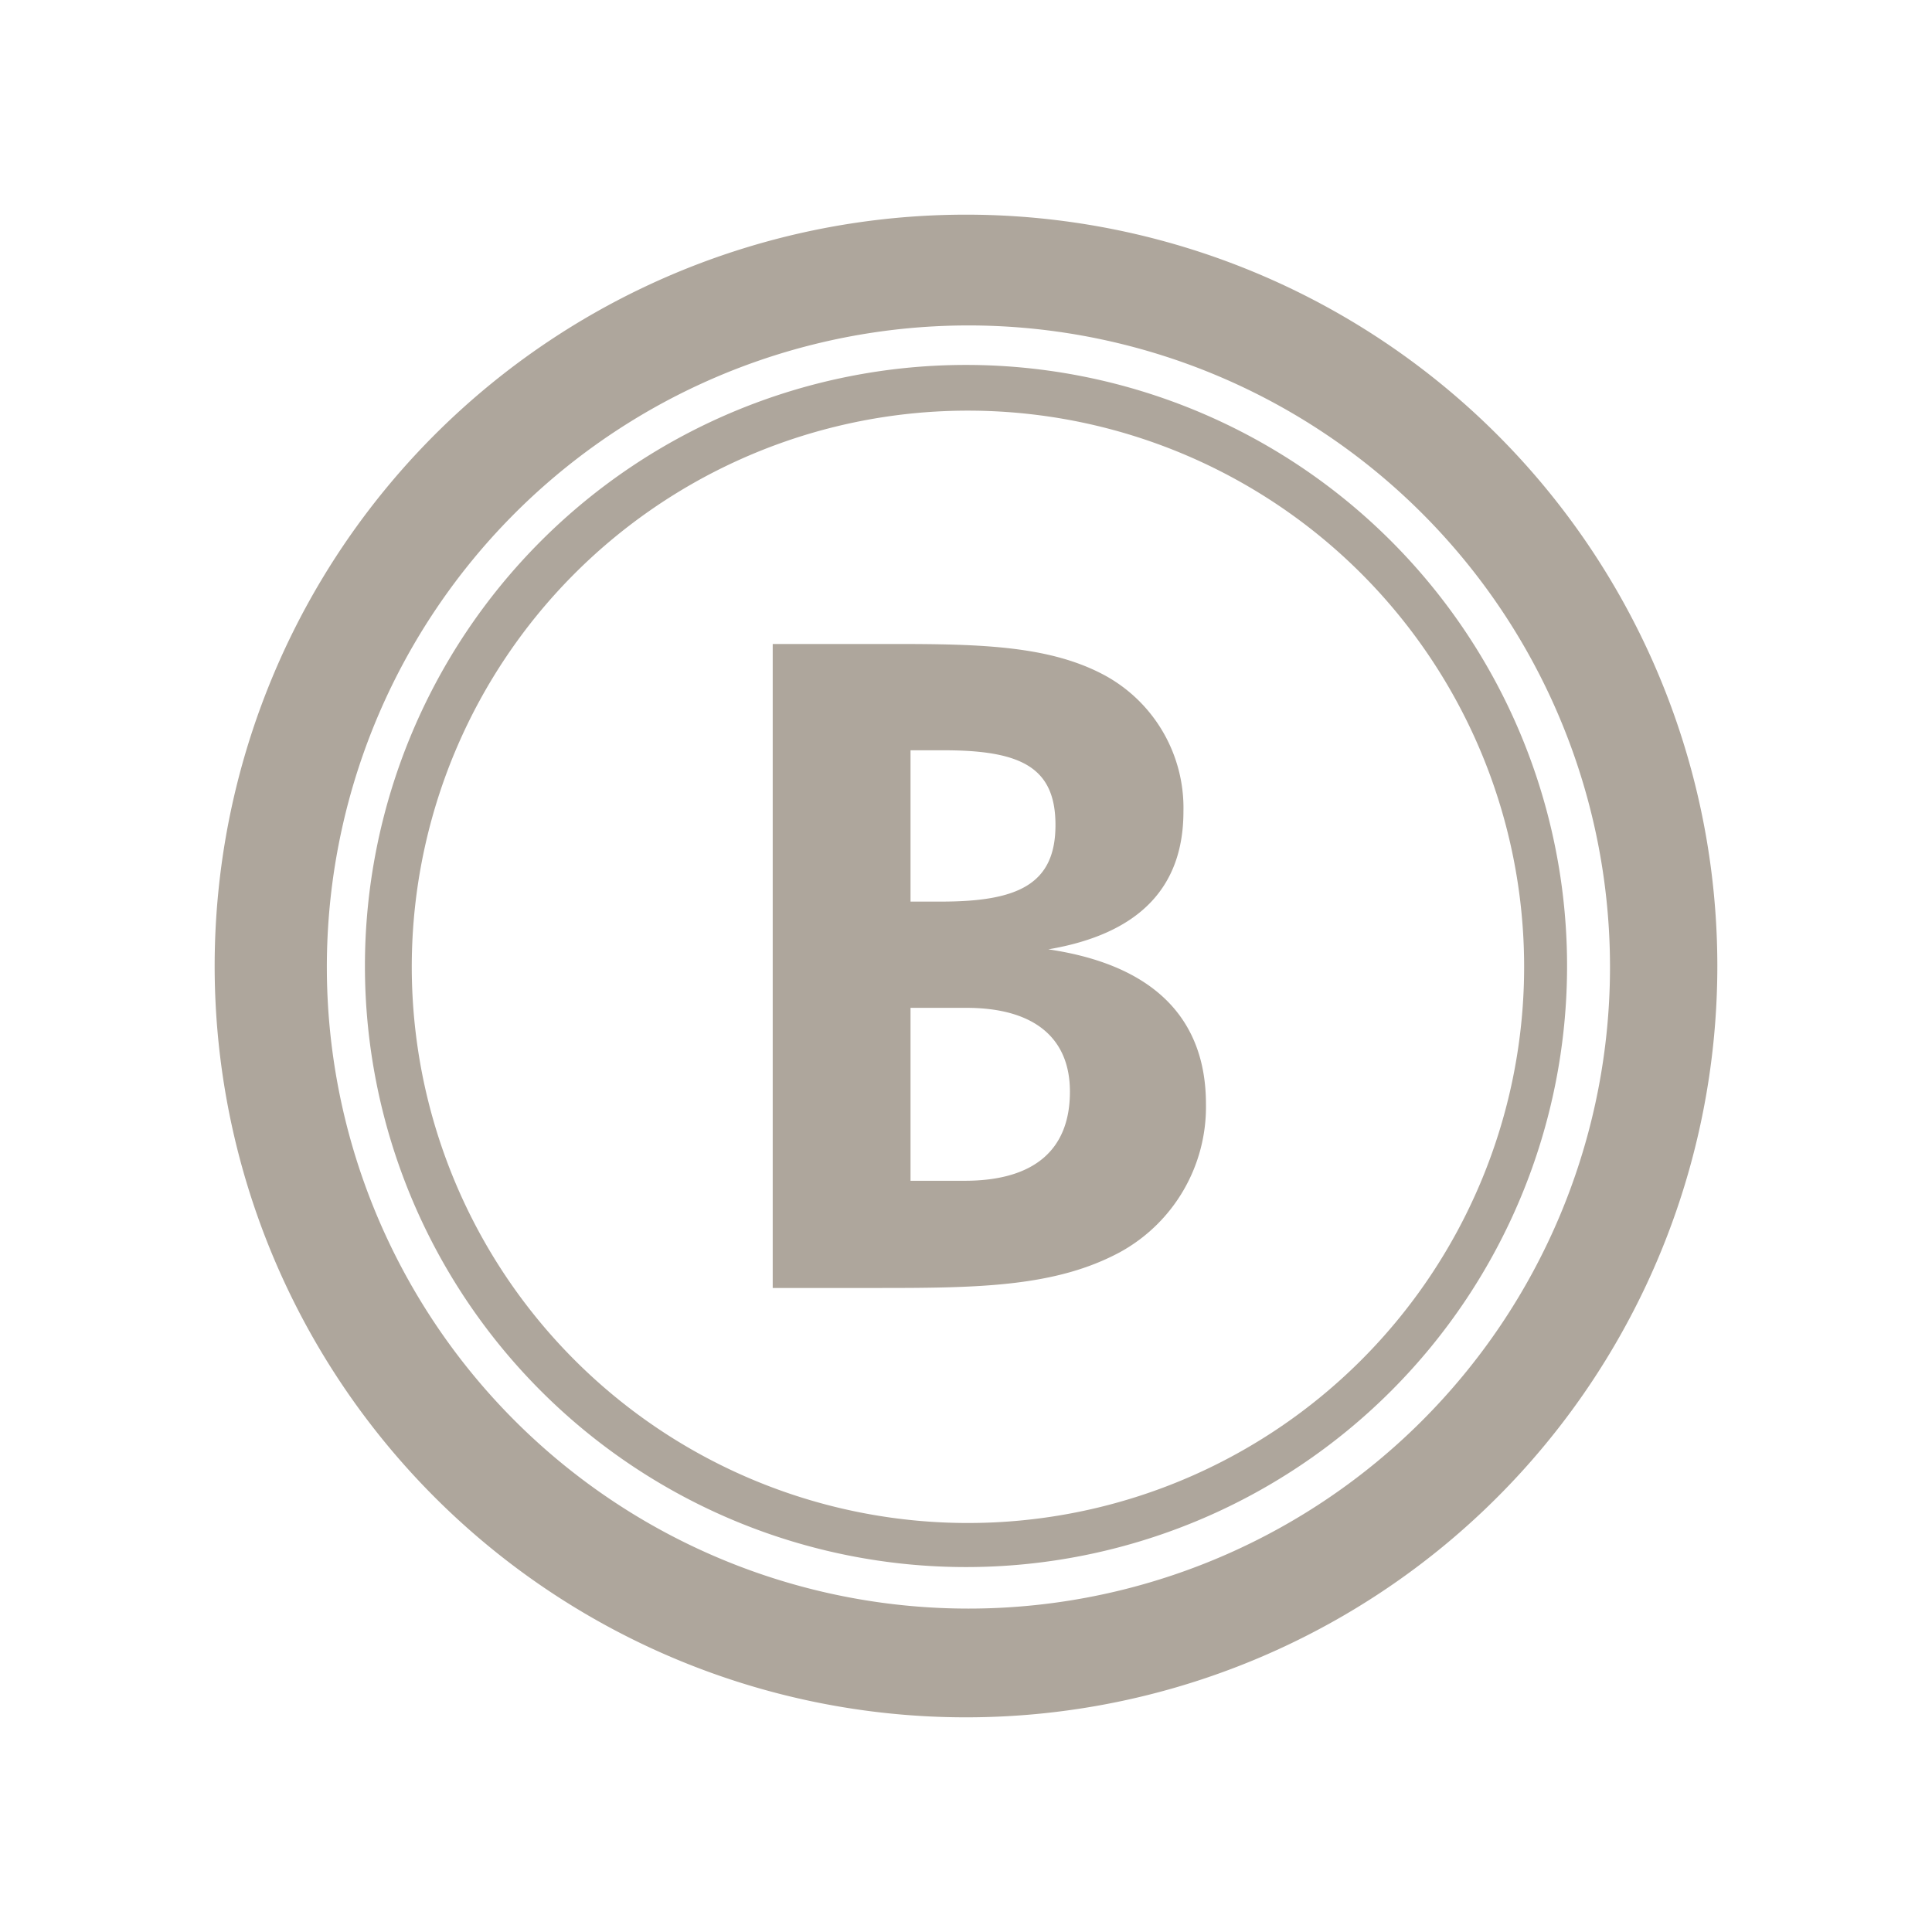
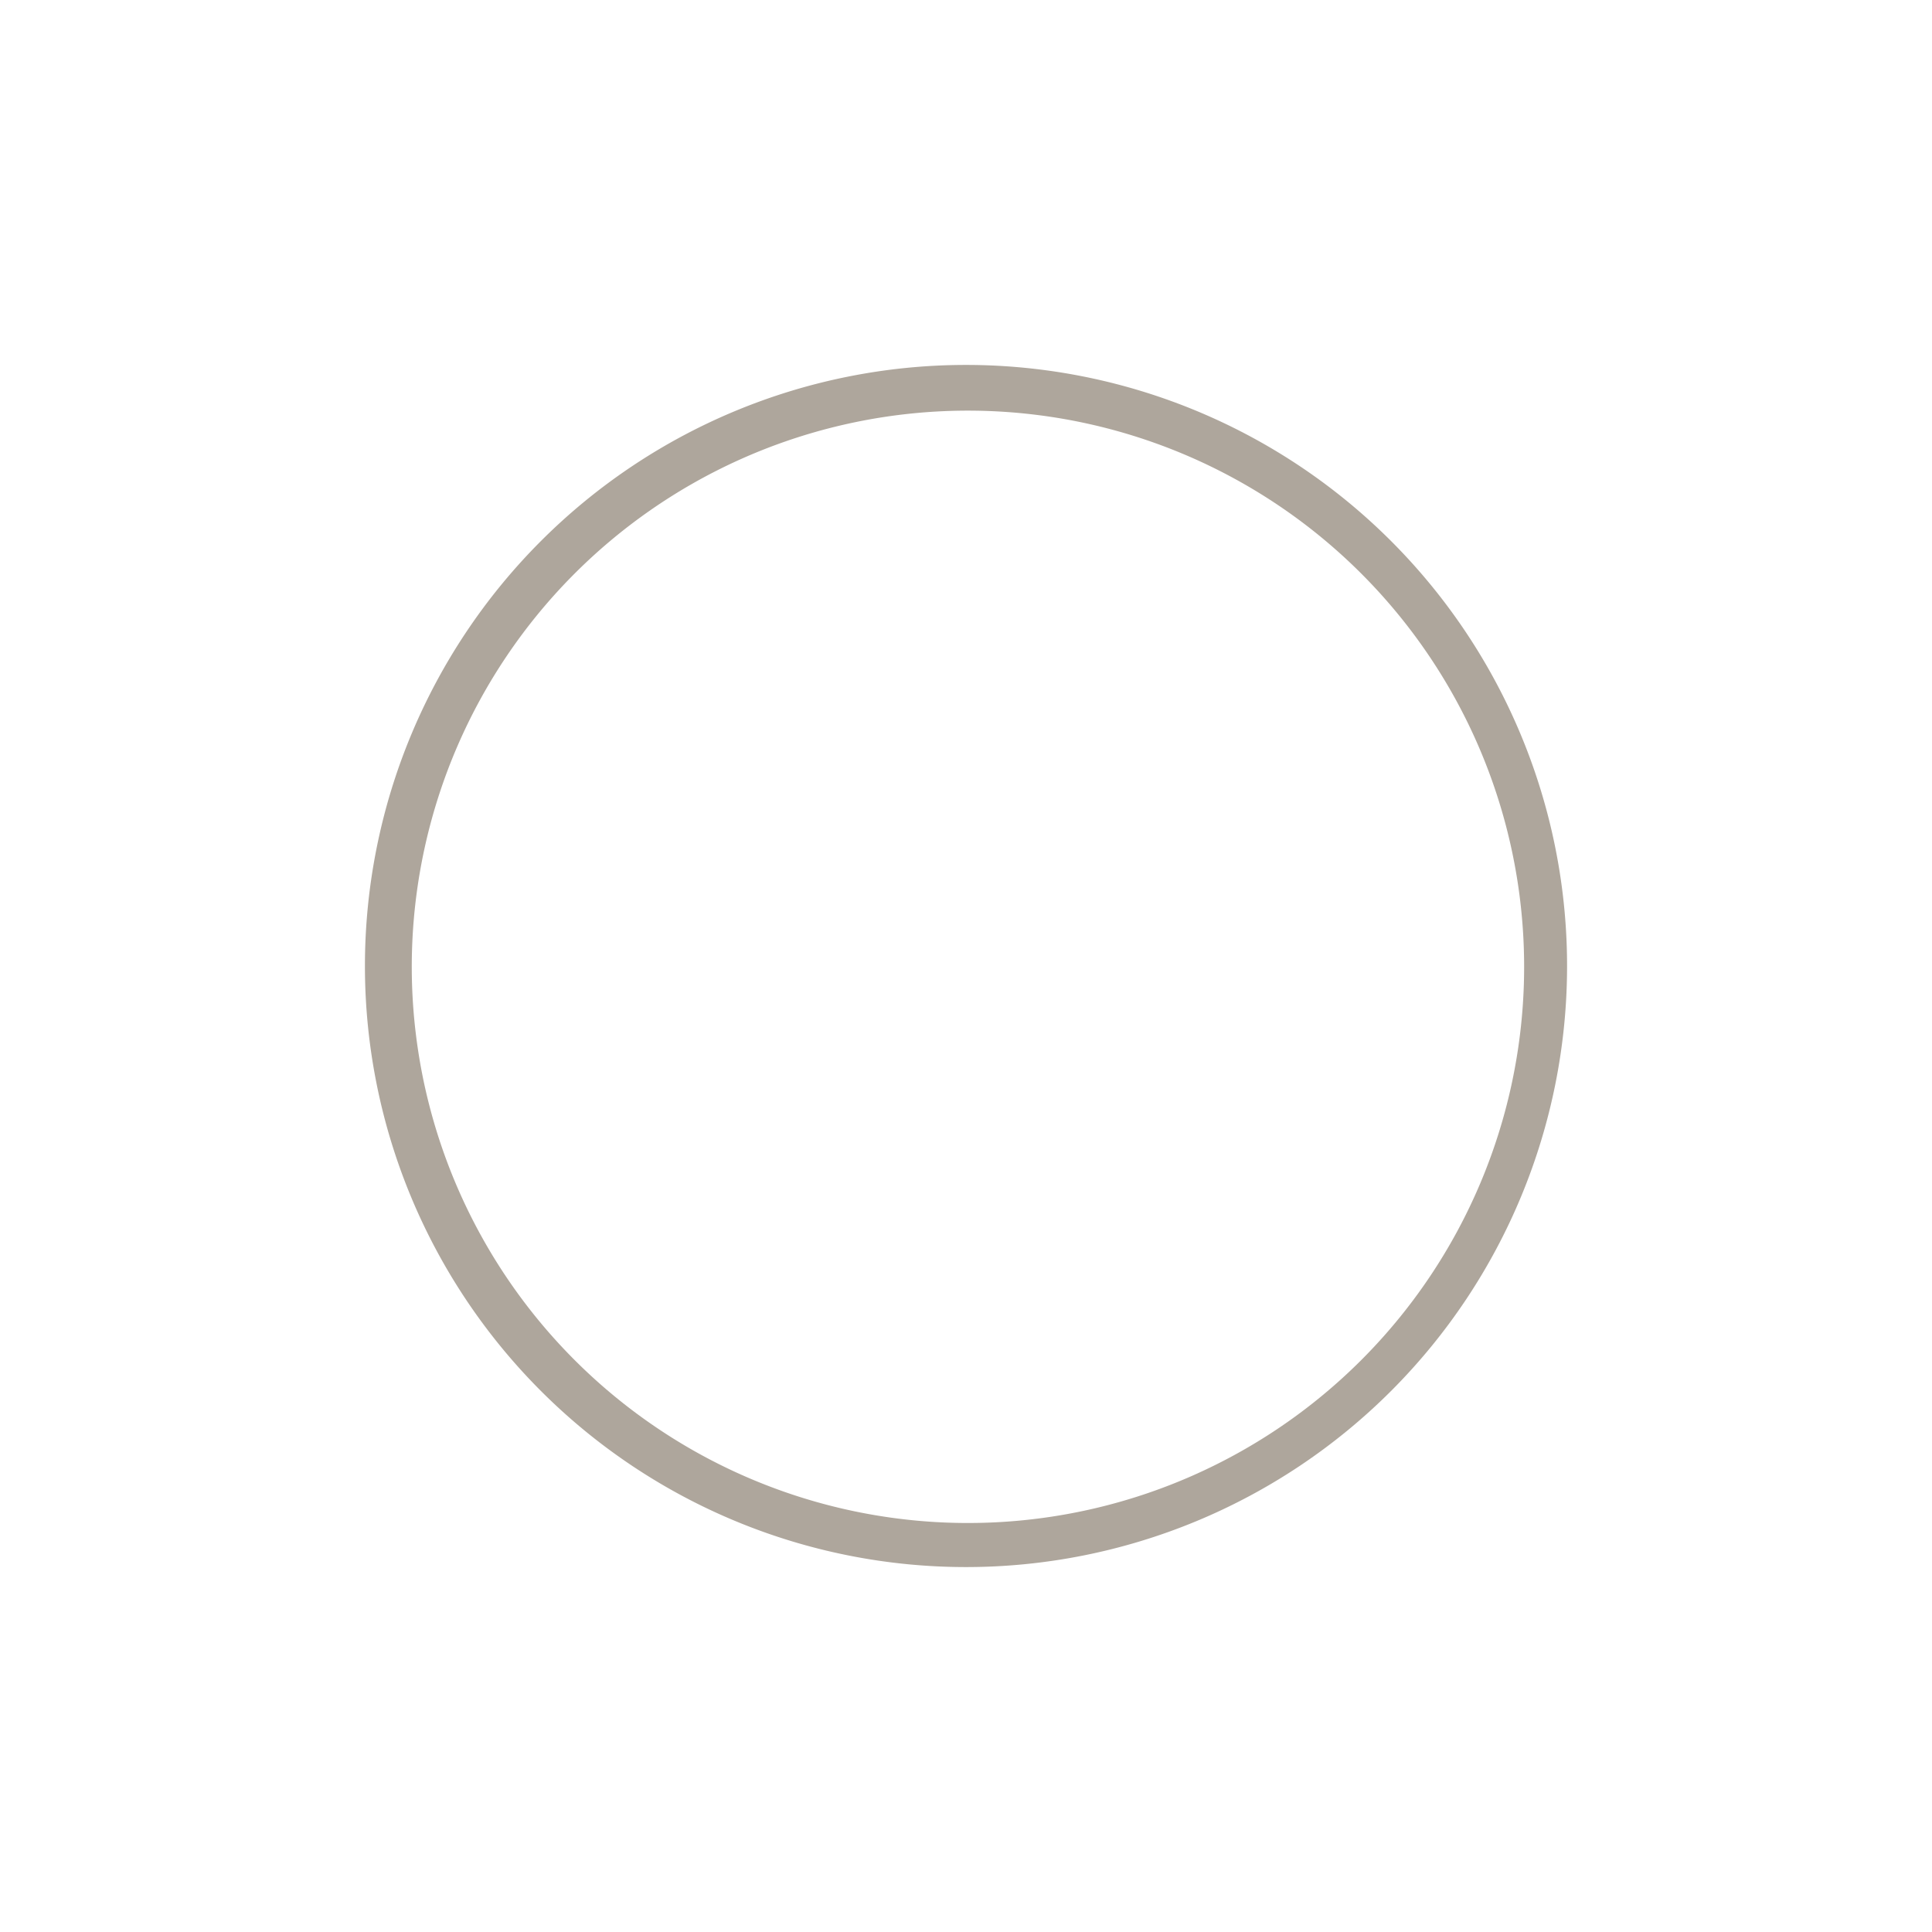
<svg xmlns="http://www.w3.org/2000/svg" width="90" height="90" viewBox="0 0 90 90">
  <g id="Group_339" data-name="Group 339" transform="translate(-1170 -220)">
-     <rect id="Rectangle_18" data-name="Rectangle 18" width="90" height="90" transform="translate(1170 220)" fill="none" />
    <g id="Group_338" data-name="Group 338" transform="translate(-1627.065 -1556.021)">
-       <path id="Path_271" data-name="Path 271" d="M2842.065,1786.021a35,35,0,1,0,35,35A35,35,0,0,0,2842.065,1786.021Zm21.214,56.213a29.887,29.887,0,1,1,6.431-9.537A29.894,29.894,0,0,1,2863.279,1842.234Z" fill="#aea69c" />
-       <path id="Path_272" data-name="Path 272" d="M2845.9,1820.245q6.294-1.07,6.294-6.42a7.032,7.032,0,0,0-3.65-6.336c-2.559-1.385-5.748-1.469-9.86-1.469h-5.623v30h4.909c4.657,0,8.266-.042,11.287-1.678a7.717,7.717,0,0,0,3.986-6.881C2853.247,1823.434,2850.771,1820.962,2845.9,1820.245Zm-6.419-9.273h1.552c3.608,0,5.2.8,5.2,3.483,0,2.769-1.762,3.566-5.329,3.566h-1.423Zm2.516,20.054-2.516,0v-8.056h2.6c3.189,0,4.825,1.427,4.825,3.9C2846.91,1829.557,2845.274,1831.026,2842,1831.026Z" fill="#aea69c" />
      <path id="Path_273" data-name="Path 273" d="M2842.065,1793.021a28,28,0,1,0,28,28A28,28,0,0,0,2842.065,1793.021Zm18.385,46.385a25.909,25.909,0,1,1,5.573-8.265A25.909,25.909,0,0,1,2860.45,1839.406Z" fill="#aea69c" />
    </g>
  </g>
</svg>